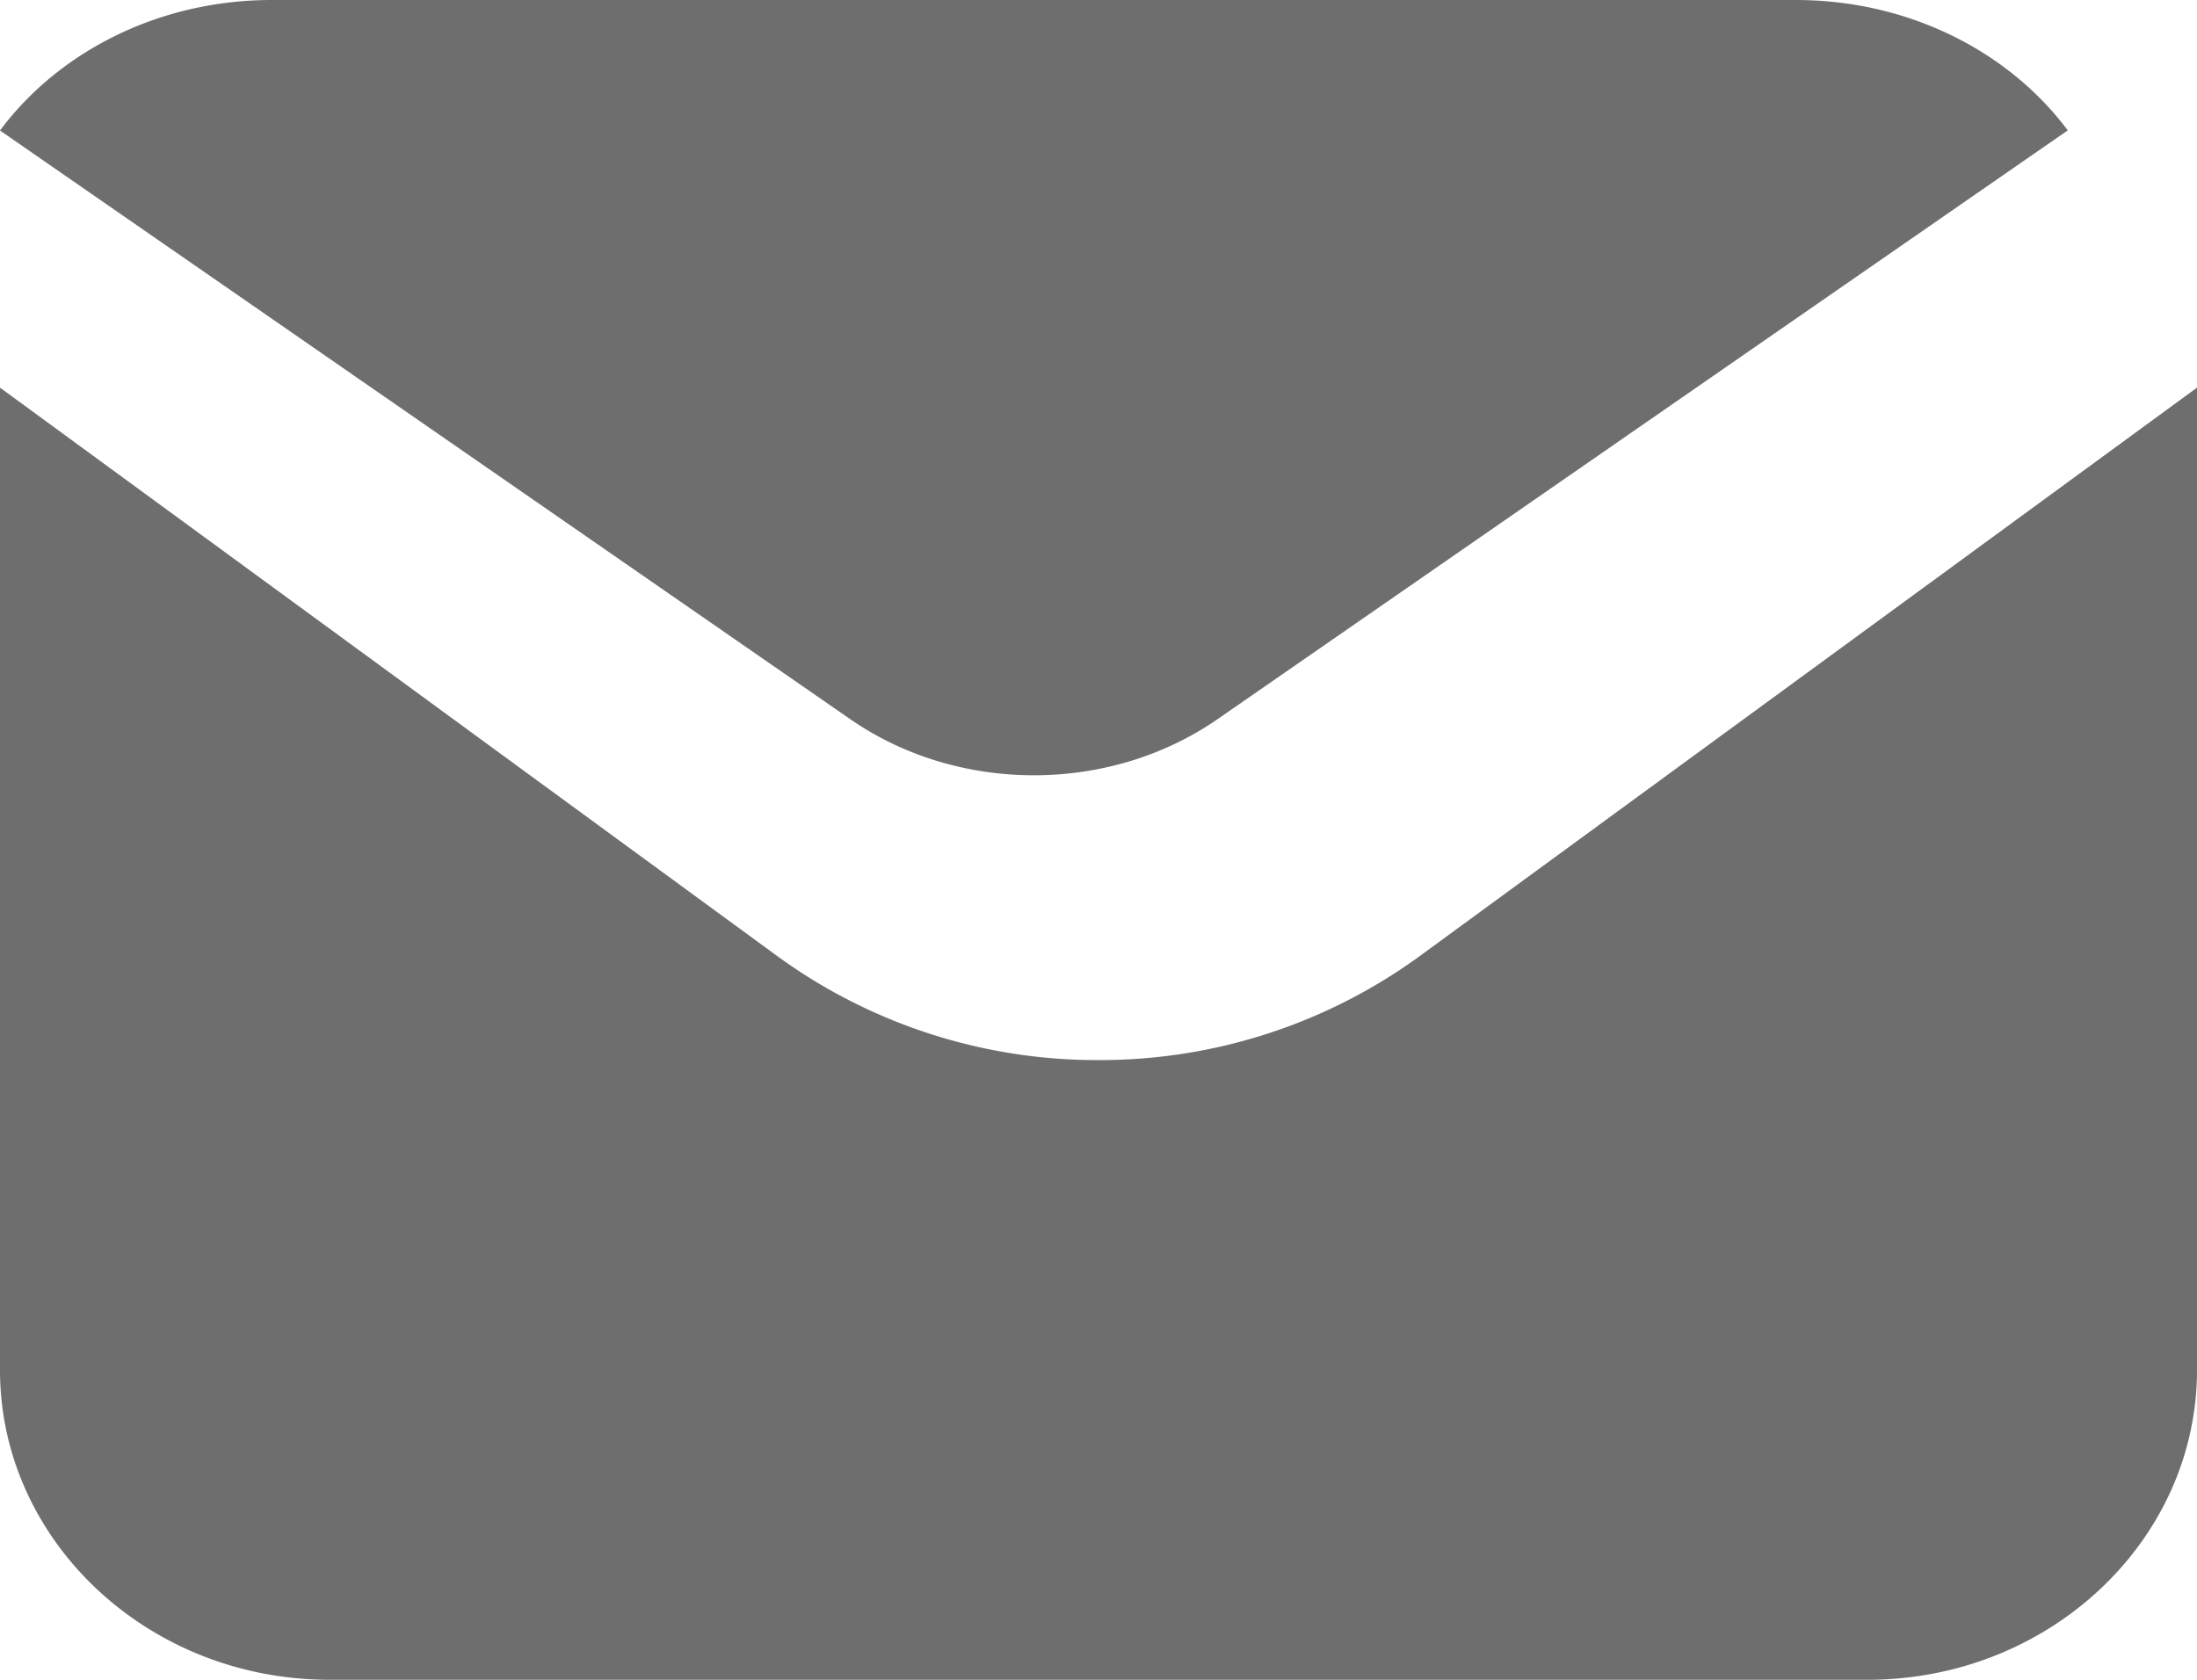
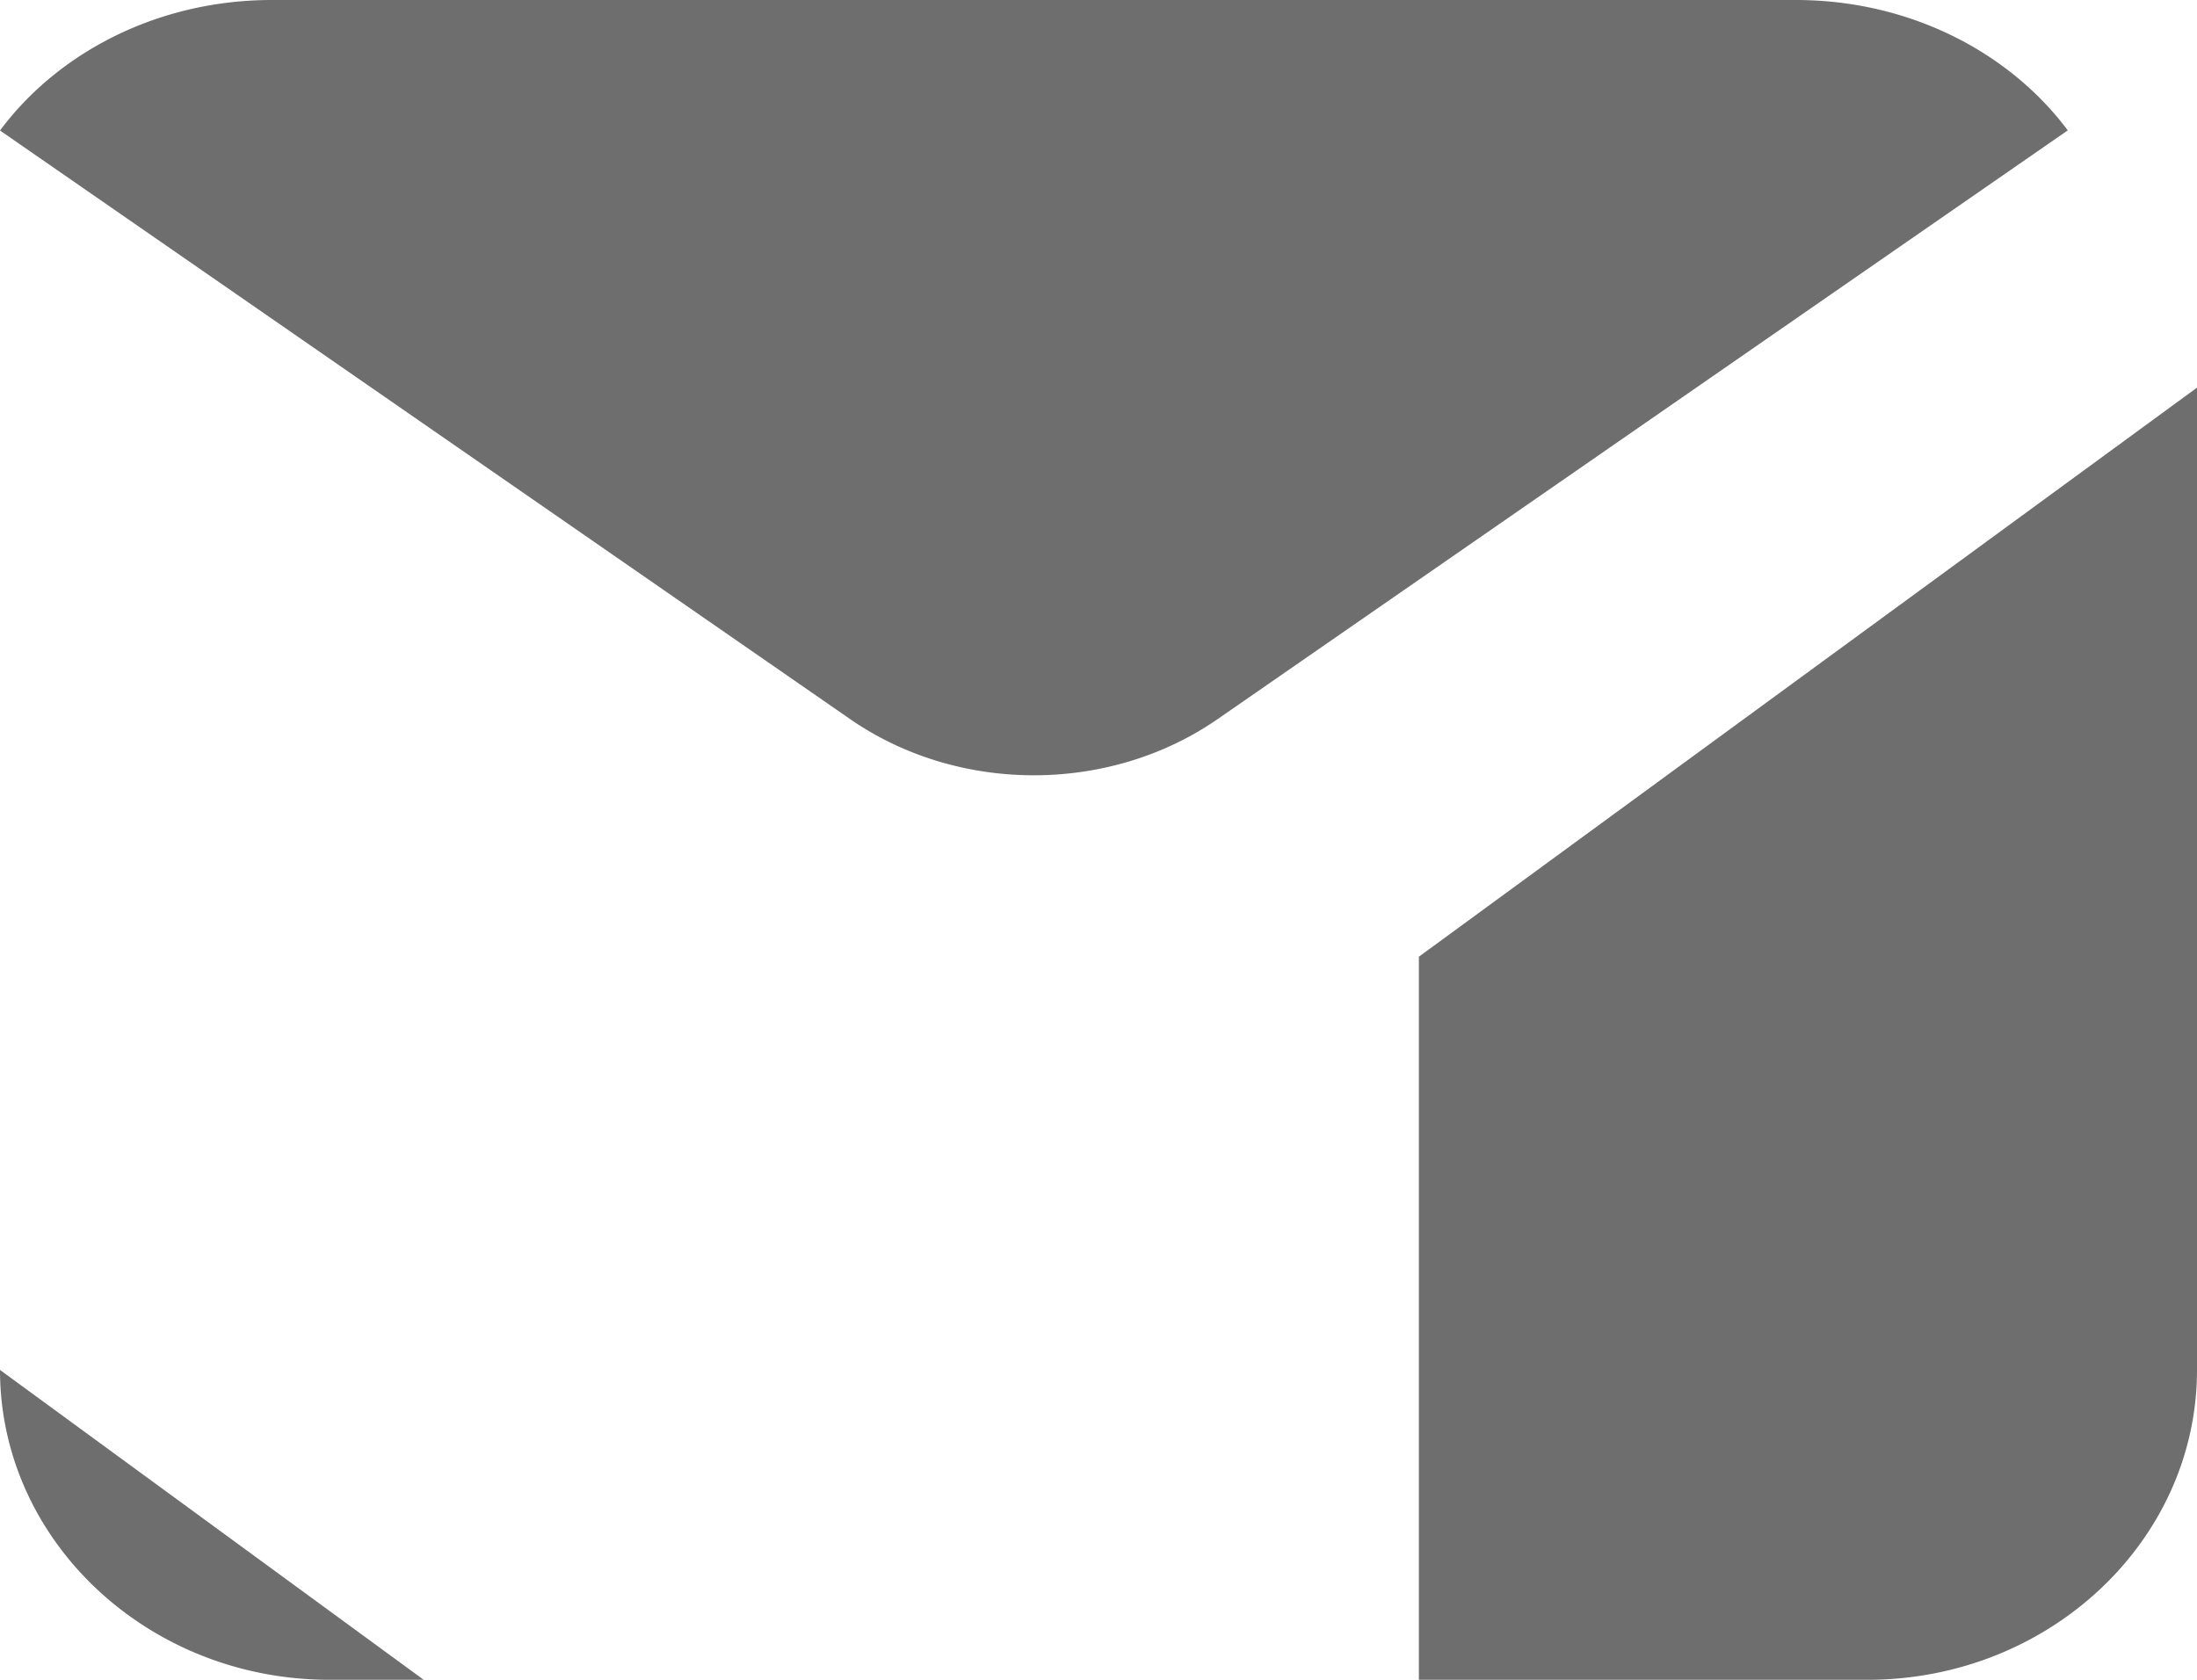
<svg xmlns="http://www.w3.org/2000/svg" width="17" height="13" viewBox="0 0 17 13">
-   <path fill="#6E6E6E" fill-rule="nonzero" d="M10.979 7.404L17 3v7.602C17 11.924 15.856 13 14.45 13H2.55C1.144 13 0 11.924 0 10.602V3l6.021 4.404a4.2 4.2 0 0 0 2.479.8 4.2 4.2 0 0 0 2.479-.8zM6.578 5.565L0 1.01C.453.402 1.226 0 2.104 0h11.791c.879 0 1.652.402 2.105 1.009L9.422 5.565c-.837.58-2.007.58-2.844 0z" />
+   <path fill="#6E6E6E" fill-rule="nonzero" d="M10.979 7.404L17 3v7.602C17 11.924 15.856 13 14.45 13H2.55C1.144 13 0 11.924 0 10.602l6.021 4.404a4.2 4.2 0 0 0 2.479.8 4.2 4.2 0 0 0 2.479-.8zM6.578 5.565L0 1.01C.453.402 1.226 0 2.104 0h11.791c.879 0 1.652.402 2.105 1.009L9.422 5.565c-.837.58-2.007.58-2.844 0z" />
</svg>